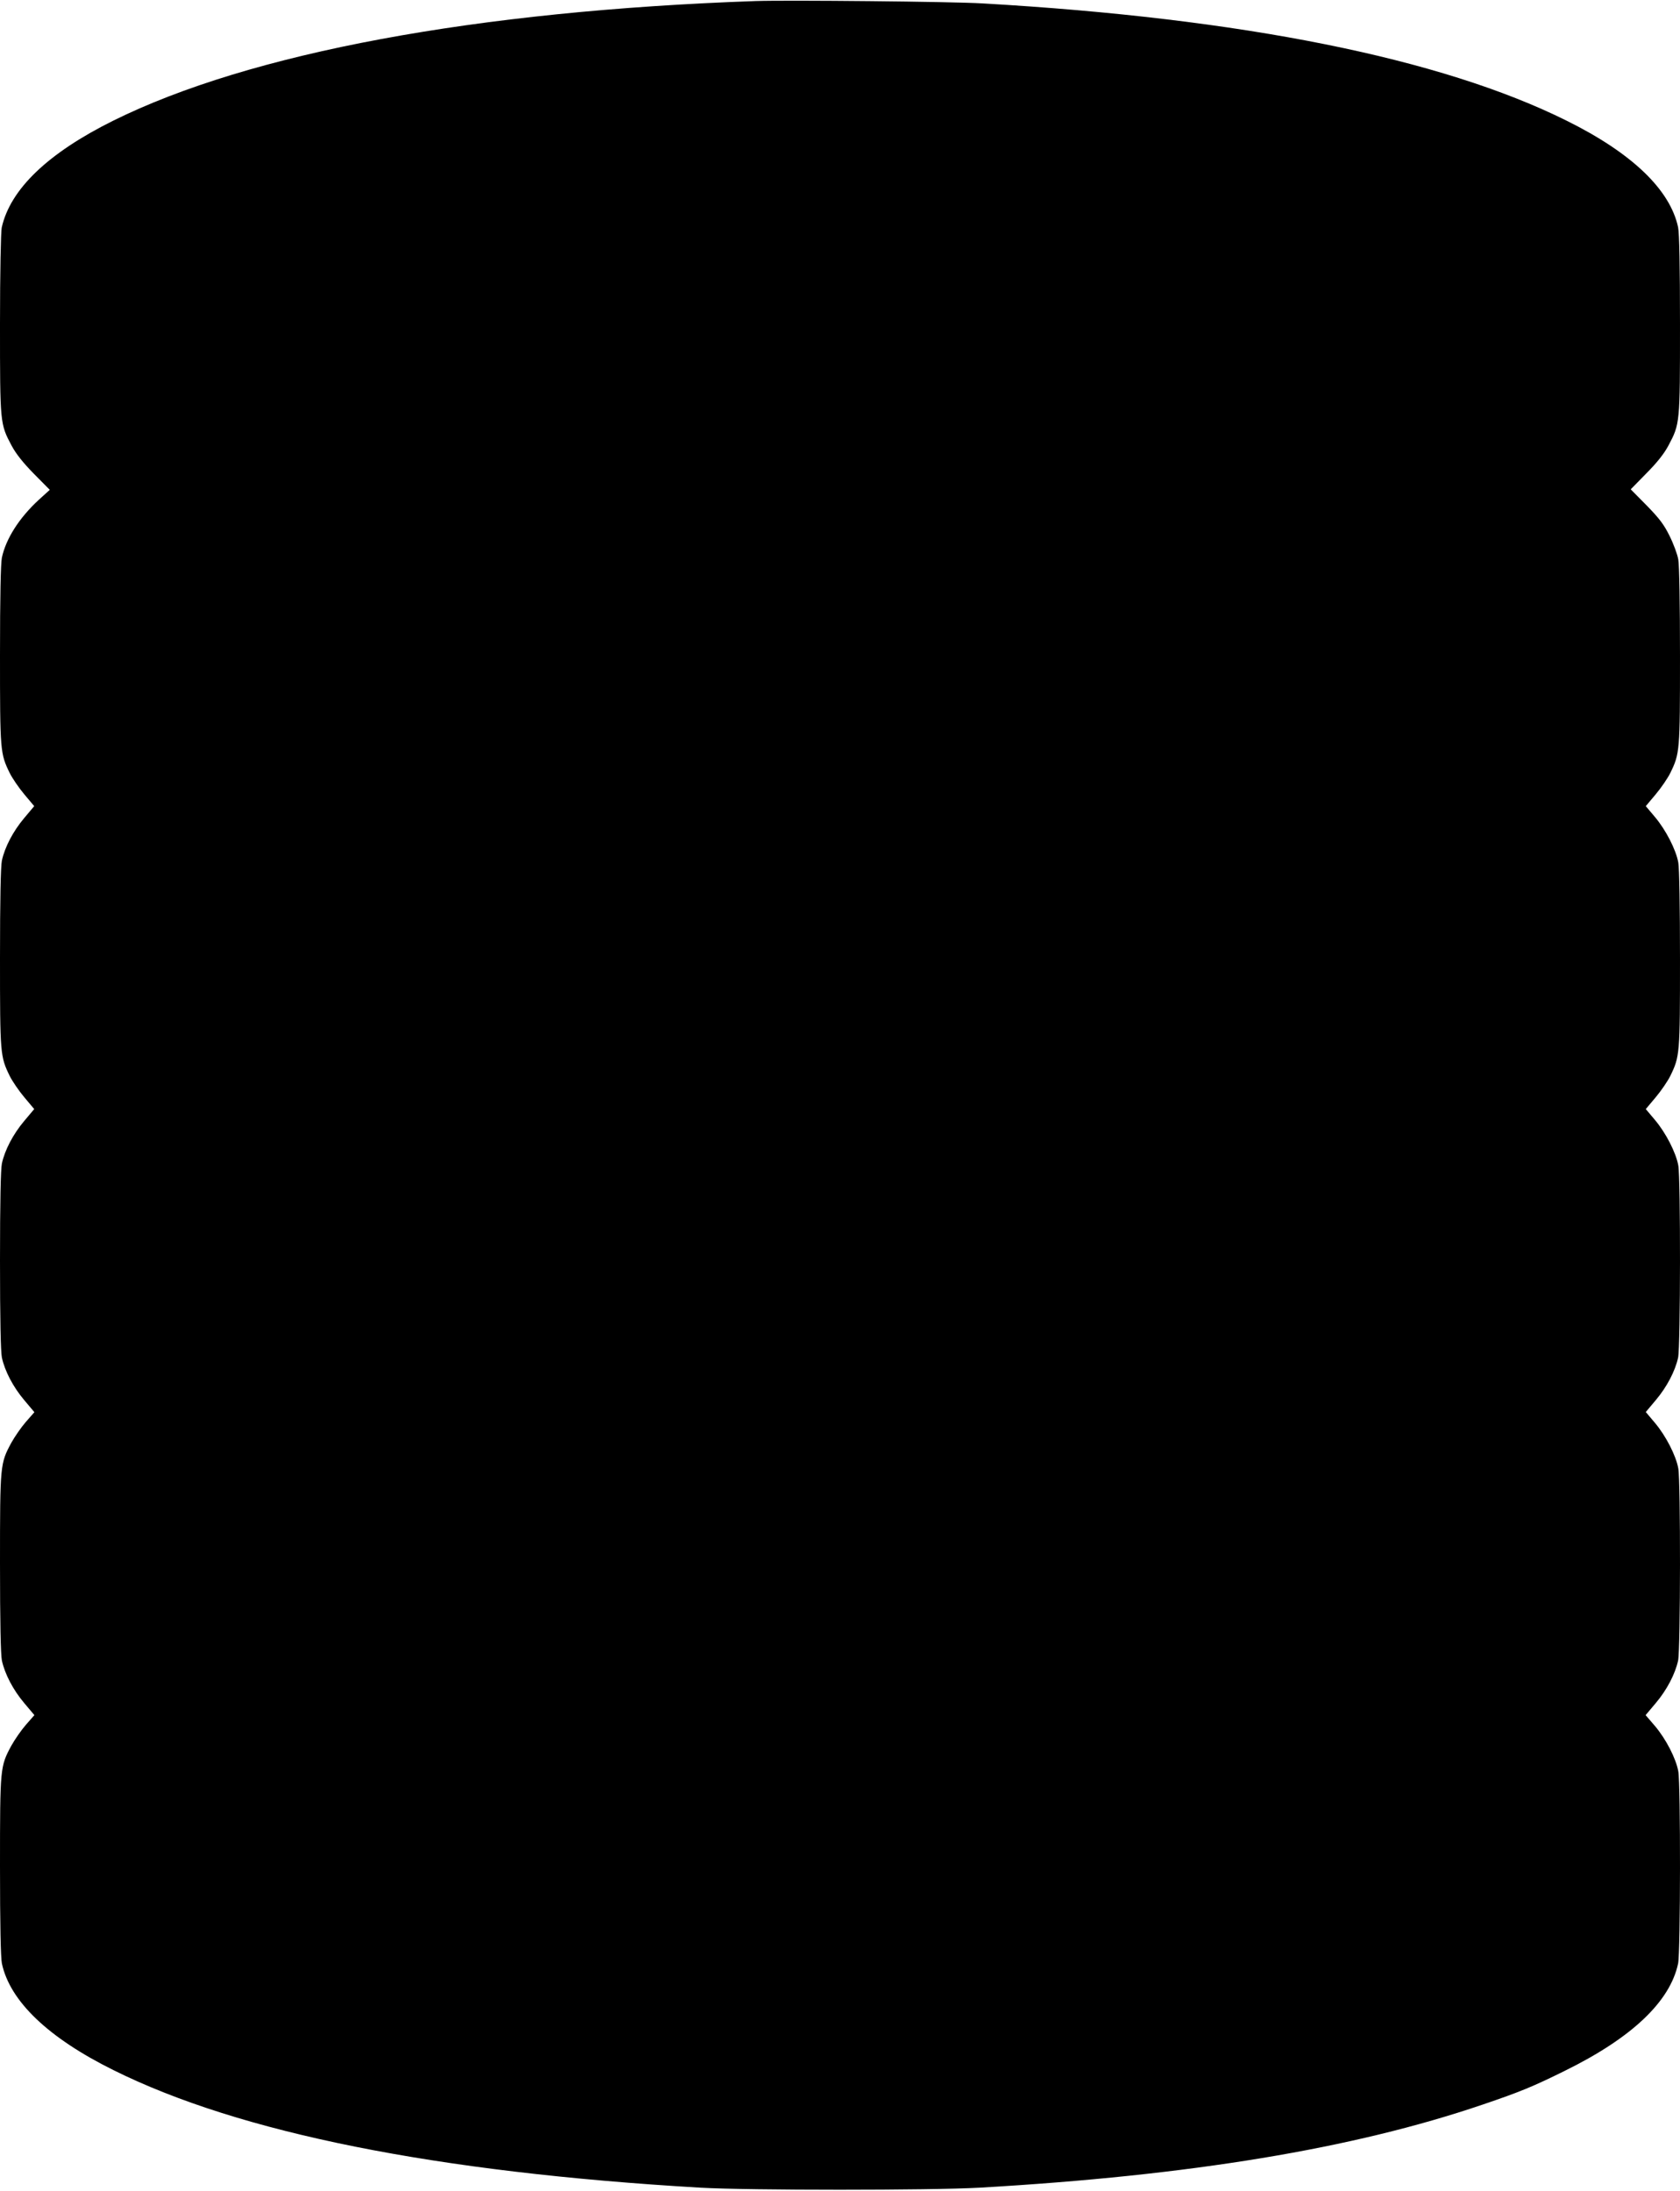
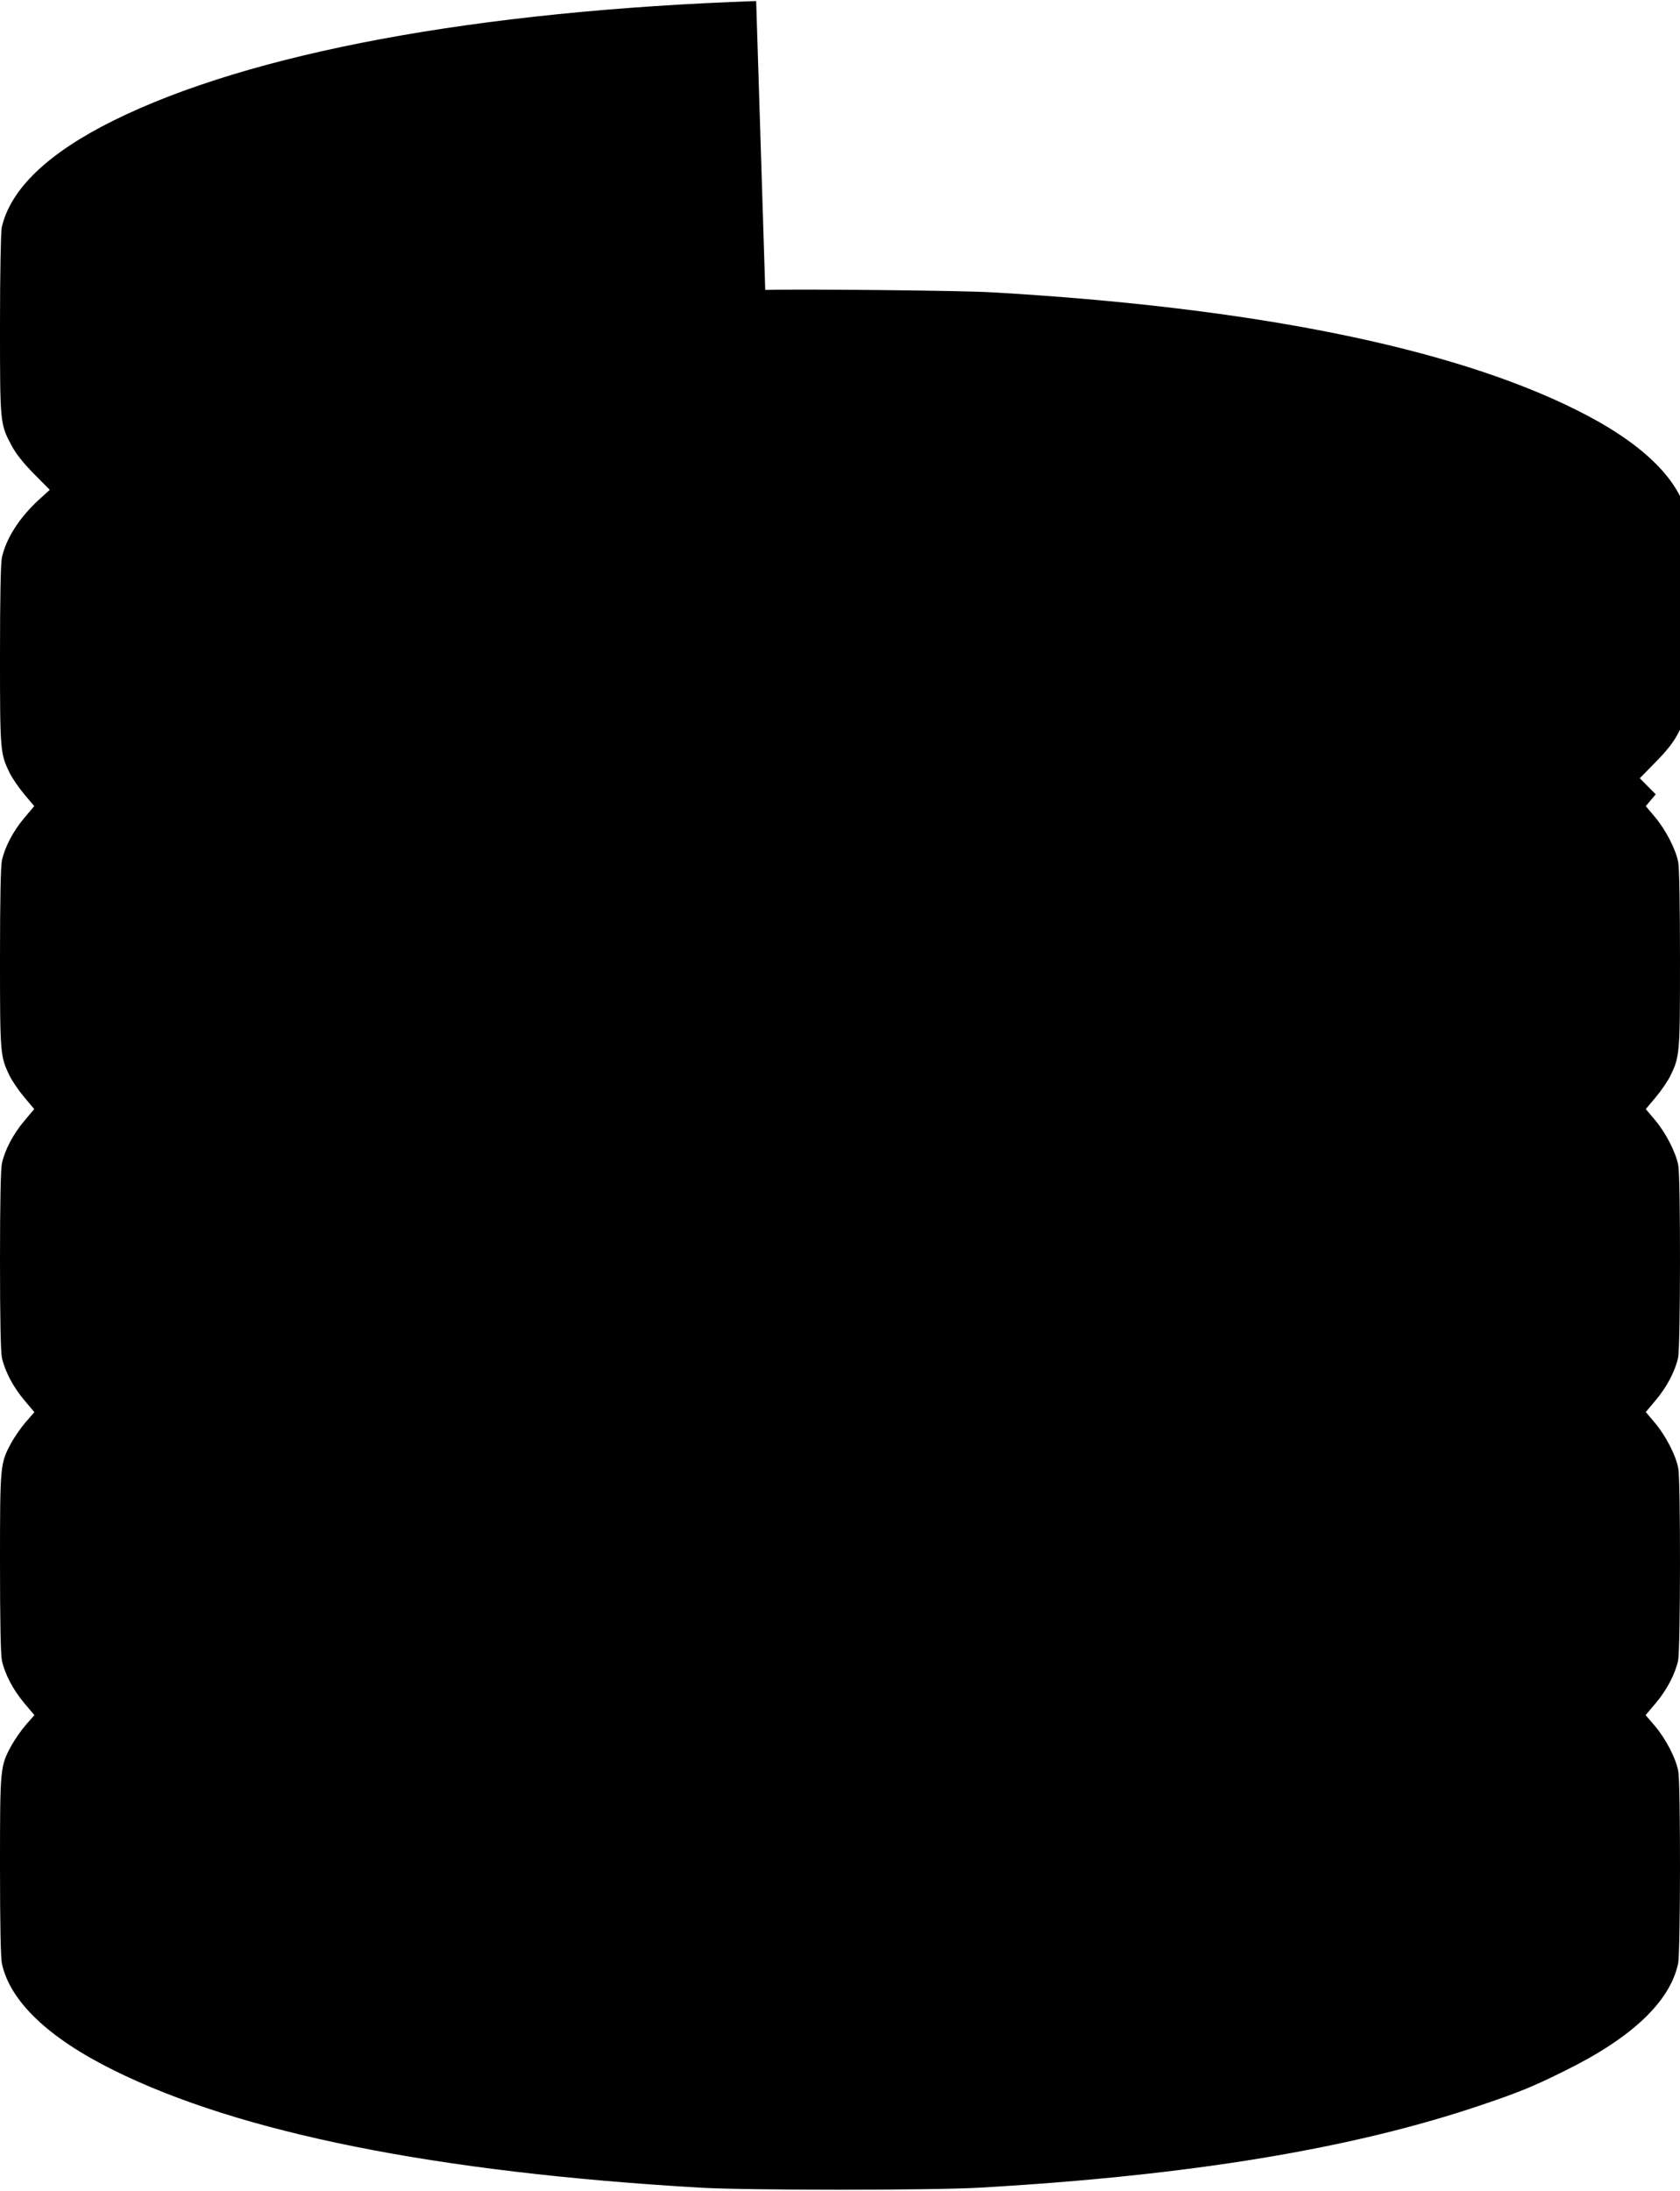
<svg xmlns="http://www.w3.org/2000/svg" version="1.0" width="982pt" height="1280pt" viewBox="0 0 982 1280" preserveAspectRatio="xMidYMid meet">
  <g transform="translate(0,1280) scale(0.1,-0.1)" fill="#000000" stroke="none">
-     <path d="M4420 12794 c-1636 -57 -2959 -303 -3758 -699 -381 -189 -602 -400 -652 -625 -5 -27 -10 -256 -10 -565 0 -580 0 -581 68 -709 25 -47 67 -100 130 -164 l93 -94 -64 -58 c-115 -106 -192 -227 -216 -338 -7 -35 -11 -227 -11 -570 0 -562 1 -574 57 -689 15 -30 53 -86 85 -124 l58 -69 -58 -69 c-66 -78 -114 -171 -131 -249 -7 -35 -11 -225 -11 -570 0 -562 1 -574 57 -689 15 -30 53 -86 85 -124 l58 -69 -58 -69 c-66 -78 -114 -171 -131 -249 -7 -35 -11 -224 -11 -567 0 -343 4 -532 11 -567 17 -78 65 -171 131 -249 l59 -70 -50 -57 c-27 -31 -65 -86 -85 -122 -65 -121 -66 -126 -66 -702 0 -345 4 -535 11 -570 17 -78 65 -171 131 -249 l59 -70 -50 -57 c-27 -31 -65 -86 -85 -122 -65 -121 -66 -126 -66 -702 0 -343 4 -535 11 -570 47 -220 270 -434 652 -623 738 -367 1887 -597 3432 -687 282 -16 1344 -16 1630 0 1235 71 2184 228 2940 485 221 75 296 106 480 197 393 193 617 405 664 628 14 68 15 1046 1 1123 -14 76 -72 188 -136 264 l-55 64 59 70 c66 78 114 171 131 249 14 68 15 1046 1 1123 -14 76 -73 190 -136 265 l-54 64 58 69 c66 78 114 171 131 249 14 68 15 1046 1 1123 -14 76 -73 190 -136 265 l-54 64 58 69 c32 38 70 94 85 124 56 115 57 127 57 683 0 298 -4 534 -10 565 -14 76 -73 190 -136 265 l-54 64 58 69 c32 38 70 94 85 124 56 115 57 127 57 683 0 296 -4 534 -10 565 -5 30 -28 92 -51 138 -33 67 -60 102 -134 178 l-93 94 91 93 c62 62 104 115 129 162 68 128 68 129 68 706 0 343 -4 535 -11 570 -47 220 -270 434 -652 623 -734 365 -1897 598 -3412 685 -178 11 -1141 20 -1325 14z" />
+     <path d="M4420 12794 c-1636 -57 -2959 -303 -3758 -699 -381 -189 -602 -400 -652 -625 -5 -27 -10 -256 -10 -565 0 -580 0 -581 68 -709 25 -47 67 -100 130 -164 l93 -94 -64 -58 c-115 -106 -192 -227 -216 -338 -7 -35 -11 -227 -11 -570 0 -562 1 -574 57 -689 15 -30 53 -86 85 -124 l58 -69 -58 -69 c-66 -78 -114 -171 -131 -249 -7 -35 -11 -225 -11 -570 0 -562 1 -574 57 -689 15 -30 53 -86 85 -124 l58 -69 -58 -69 c-66 -78 -114 -171 -131 -249 -7 -35 -11 -224 -11 -567 0 -343 4 -532 11 -567 17 -78 65 -171 131 -249 l59 -70 -50 -57 c-27 -31 -65 -86 -85 -122 -65 -121 -66 -126 -66 -702 0 -345 4 -535 11 -570 17 -78 65 -171 131 -249 l59 -70 -50 -57 c-27 -31 -65 -86 -85 -122 -65 -121 -66 -126 -66 -702 0 -343 4 -535 11 -570 47 -220 270 -434 652 -623 738 -367 1887 -597 3432 -687 282 -16 1344 -16 1630 0 1235 71 2184 228 2940 485 221 75 296 106 480 197 393 193 617 405 664 628 14 68 15 1046 1 1123 -14 76 -72 188 -136 264 l-55 64 59 70 c66 78 114 171 131 249 14 68 15 1046 1 1123 -14 76 -73 190 -136 265 l-54 64 58 69 c66 78 114 171 131 249 14 68 15 1046 1 1123 -14 76 -73 190 -136 265 l-54 64 58 69 c32 38 70 94 85 124 56 115 57 127 57 683 0 298 -4 534 -10 565 -14 76 -73 190 -136 265 l-54 64 58 69 l-93 94 91 93 c62 62 104 115 129 162 68 128 68 129 68 706 0 343 -4 535 -11 570 -47 220 -270 434 -652 623 -734 365 -1897 598 -3412 685 -178 11 -1141 20 -1325 14z" />
  </g>
</svg>